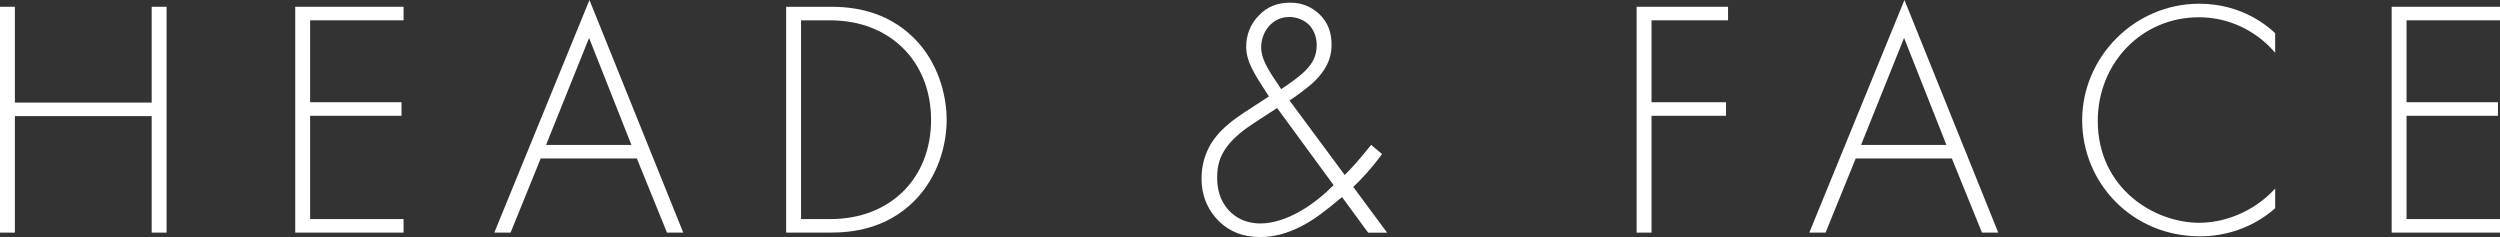
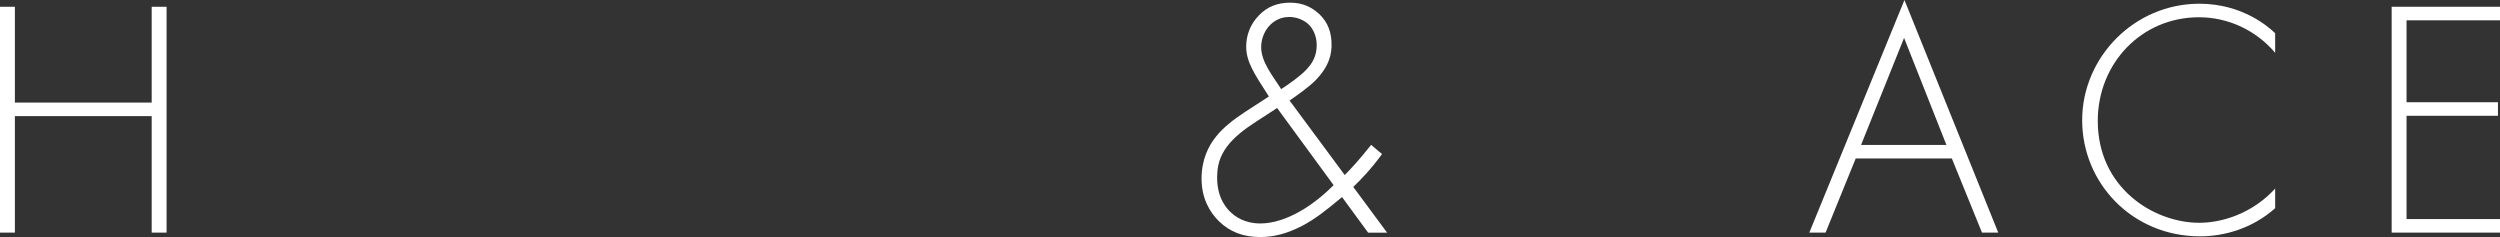
<svg xmlns="http://www.w3.org/2000/svg" viewBox="0 0 671.94 63.7">
  <rect x="0" y="0" width="671.94" height="63.7" fill="#333333" stroke="none" />
  <g fill="#fff">
    <path d="m4 27.57h36.77v-25.75h4v60.7h-4v-31.31h-36.77v31.31h-4v-60.7h4z" />
-     <path d="m108.47 5.46h-25.12v22.02h24.57v3.64h-24.57v27.76h25.12v3.64h-29.12v-60.7h29.12z" />
-     <path d="m171.17 42.59h-25.84l-8.1 19.93h-4.37l25.57-62.52 25.21 62.52h-4.37zm-1.46-3.64-11.38-28.76-11.56 28.76h22.93z" />
-     <path d="m211.3 62.52v-60.7h12.01c5.37 0 14.74.82 22.39 8.46 6.46 6.46 8.74 15.29 8.74 21.93s-2.27 15.38-8.74 21.84c-7.64 7.64-17.02 8.46-22.39 8.46h-12.01zm4-3.64h7.92c16.02 0 27.03-10.92 27.03-26.66s-11.1-26.75-27.03-26.75h-7.92z" />
    <path d="m371.46 41.41c-3 4.1-5.82 7.01-7.74 8.83l9.1 12.29h-5.1l-7.01-9.56c-4.28 3.55-7.1 5.82-10.74 7.74-3.91 2-7.37 3-11.28 3-4.64 0-8.19-1.46-11.01-4.19-2.64-2.55-4.73-6.37-4.73-11.47s1.82-8.83 4-11.47c1.82-2.27 4.46-4.37 7.64-6.46l6.46-4.19c-4.19-6.46-6.1-9.46-6.1-13.47 0-2.91 1.09-6.01 3.46-8.37 2.18-2.27 4.91-3.37 8.37-3.37s5.82 1.27 7.74 3c2.55 2.37 3.37 5.28 3.37 8.28 0 2-.27 5.55-4.46 9.74-1.55 1.55-4.91 4-6.83 5.28l14.83 20.02c2-2 3.82-4 7.1-8.1l2.91 2.46zm-28.21-12.38-5.73 3.73c-3.09 2-5.82 4.09-7.74 6.64-2 2.73-2.64 5.19-2.64 8.37 0 2.64.55 6.01 3.19 8.83 1.64 1.73 4.28 3.46 8.46 3.46 3.37 0 7.19-1.27 10.65-3.28 3.28-1.82 6.55-4.55 9.01-7.01l-15.2-20.75zm7.83-10.28c1.73-1.82 2.82-3.73 2.82-6.64 0-2.46-1-4.37-2.09-5.46-1.37-1.37-3.46-2.09-5.28-2.09-1.18 0-3.19.27-5.01 2-1.64 1.55-2.55 3.91-2.55 6.1 0 4.1 3.28 7.92 5.37 11.29 2-1.27 5.1-3.46 6.73-5.19z" />
-     <path d="m464.46 5.46h-20.57v22.02h20.02v3.64h-20.02v31.4h-4v-60.7h24.57z" />
    <path d="m524.61 42.59h-25.84l-8.1 19.93h-4.37l25.57-62.52 25.21 62.52h-4.37zm-1.46-3.64-11.38-28.76-11.56 28.76h22.93z" />
    <path d="m611.52 14.2c-5.19-6.1-12.65-9.56-20.48-9.56-15.56 0-27.21 12.47-27.21 27.85 0 18.02 15.02 27.39 27.3 27.39 6.1 0 14.2-2.46 20.38-9.19v5.28c-6.19 5.46-13.65 7.55-20.2 7.55-18.2 0-31.67-14.29-31.67-31.21s14.01-31.31 31.49-31.31c11.56 0 18.56 6.19 20.38 7.92v5.28z" />
    <path d="m671.94 5.46h-25.12v22.02h24.57v3.64h-24.57v27.76h25.12v3.64h-29.12v-60.7h29.12z" />
  </g>
</svg>